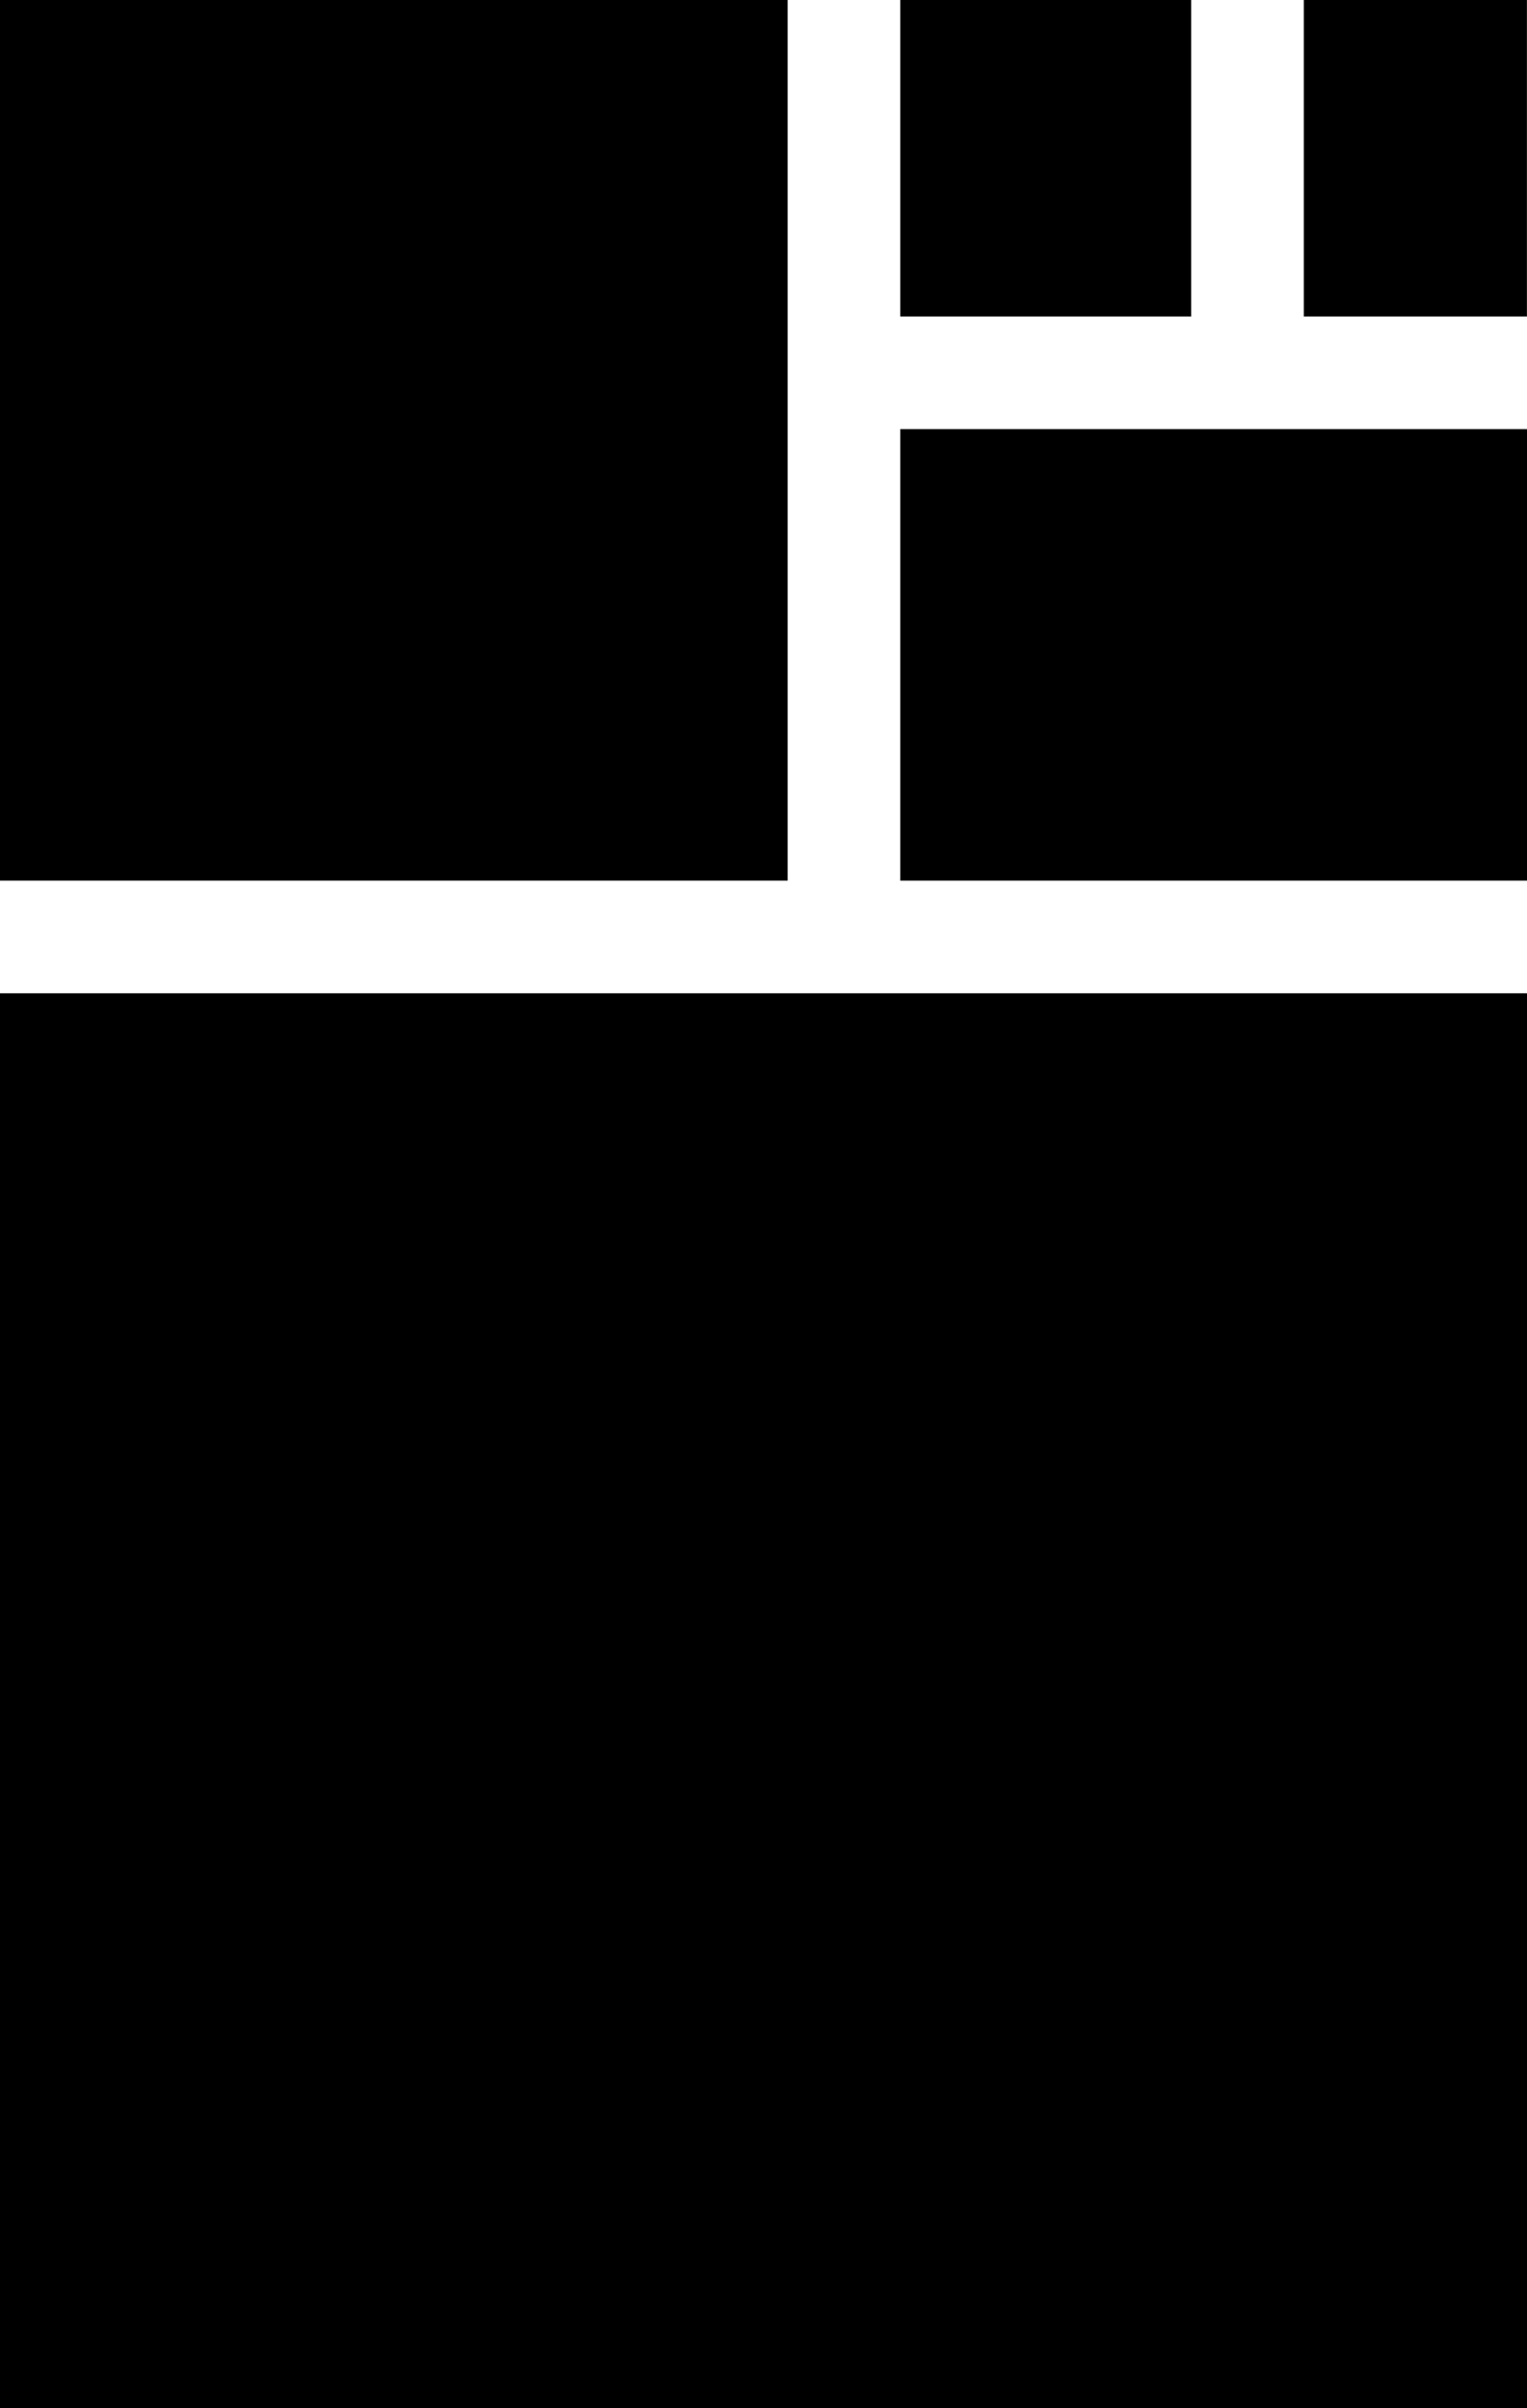
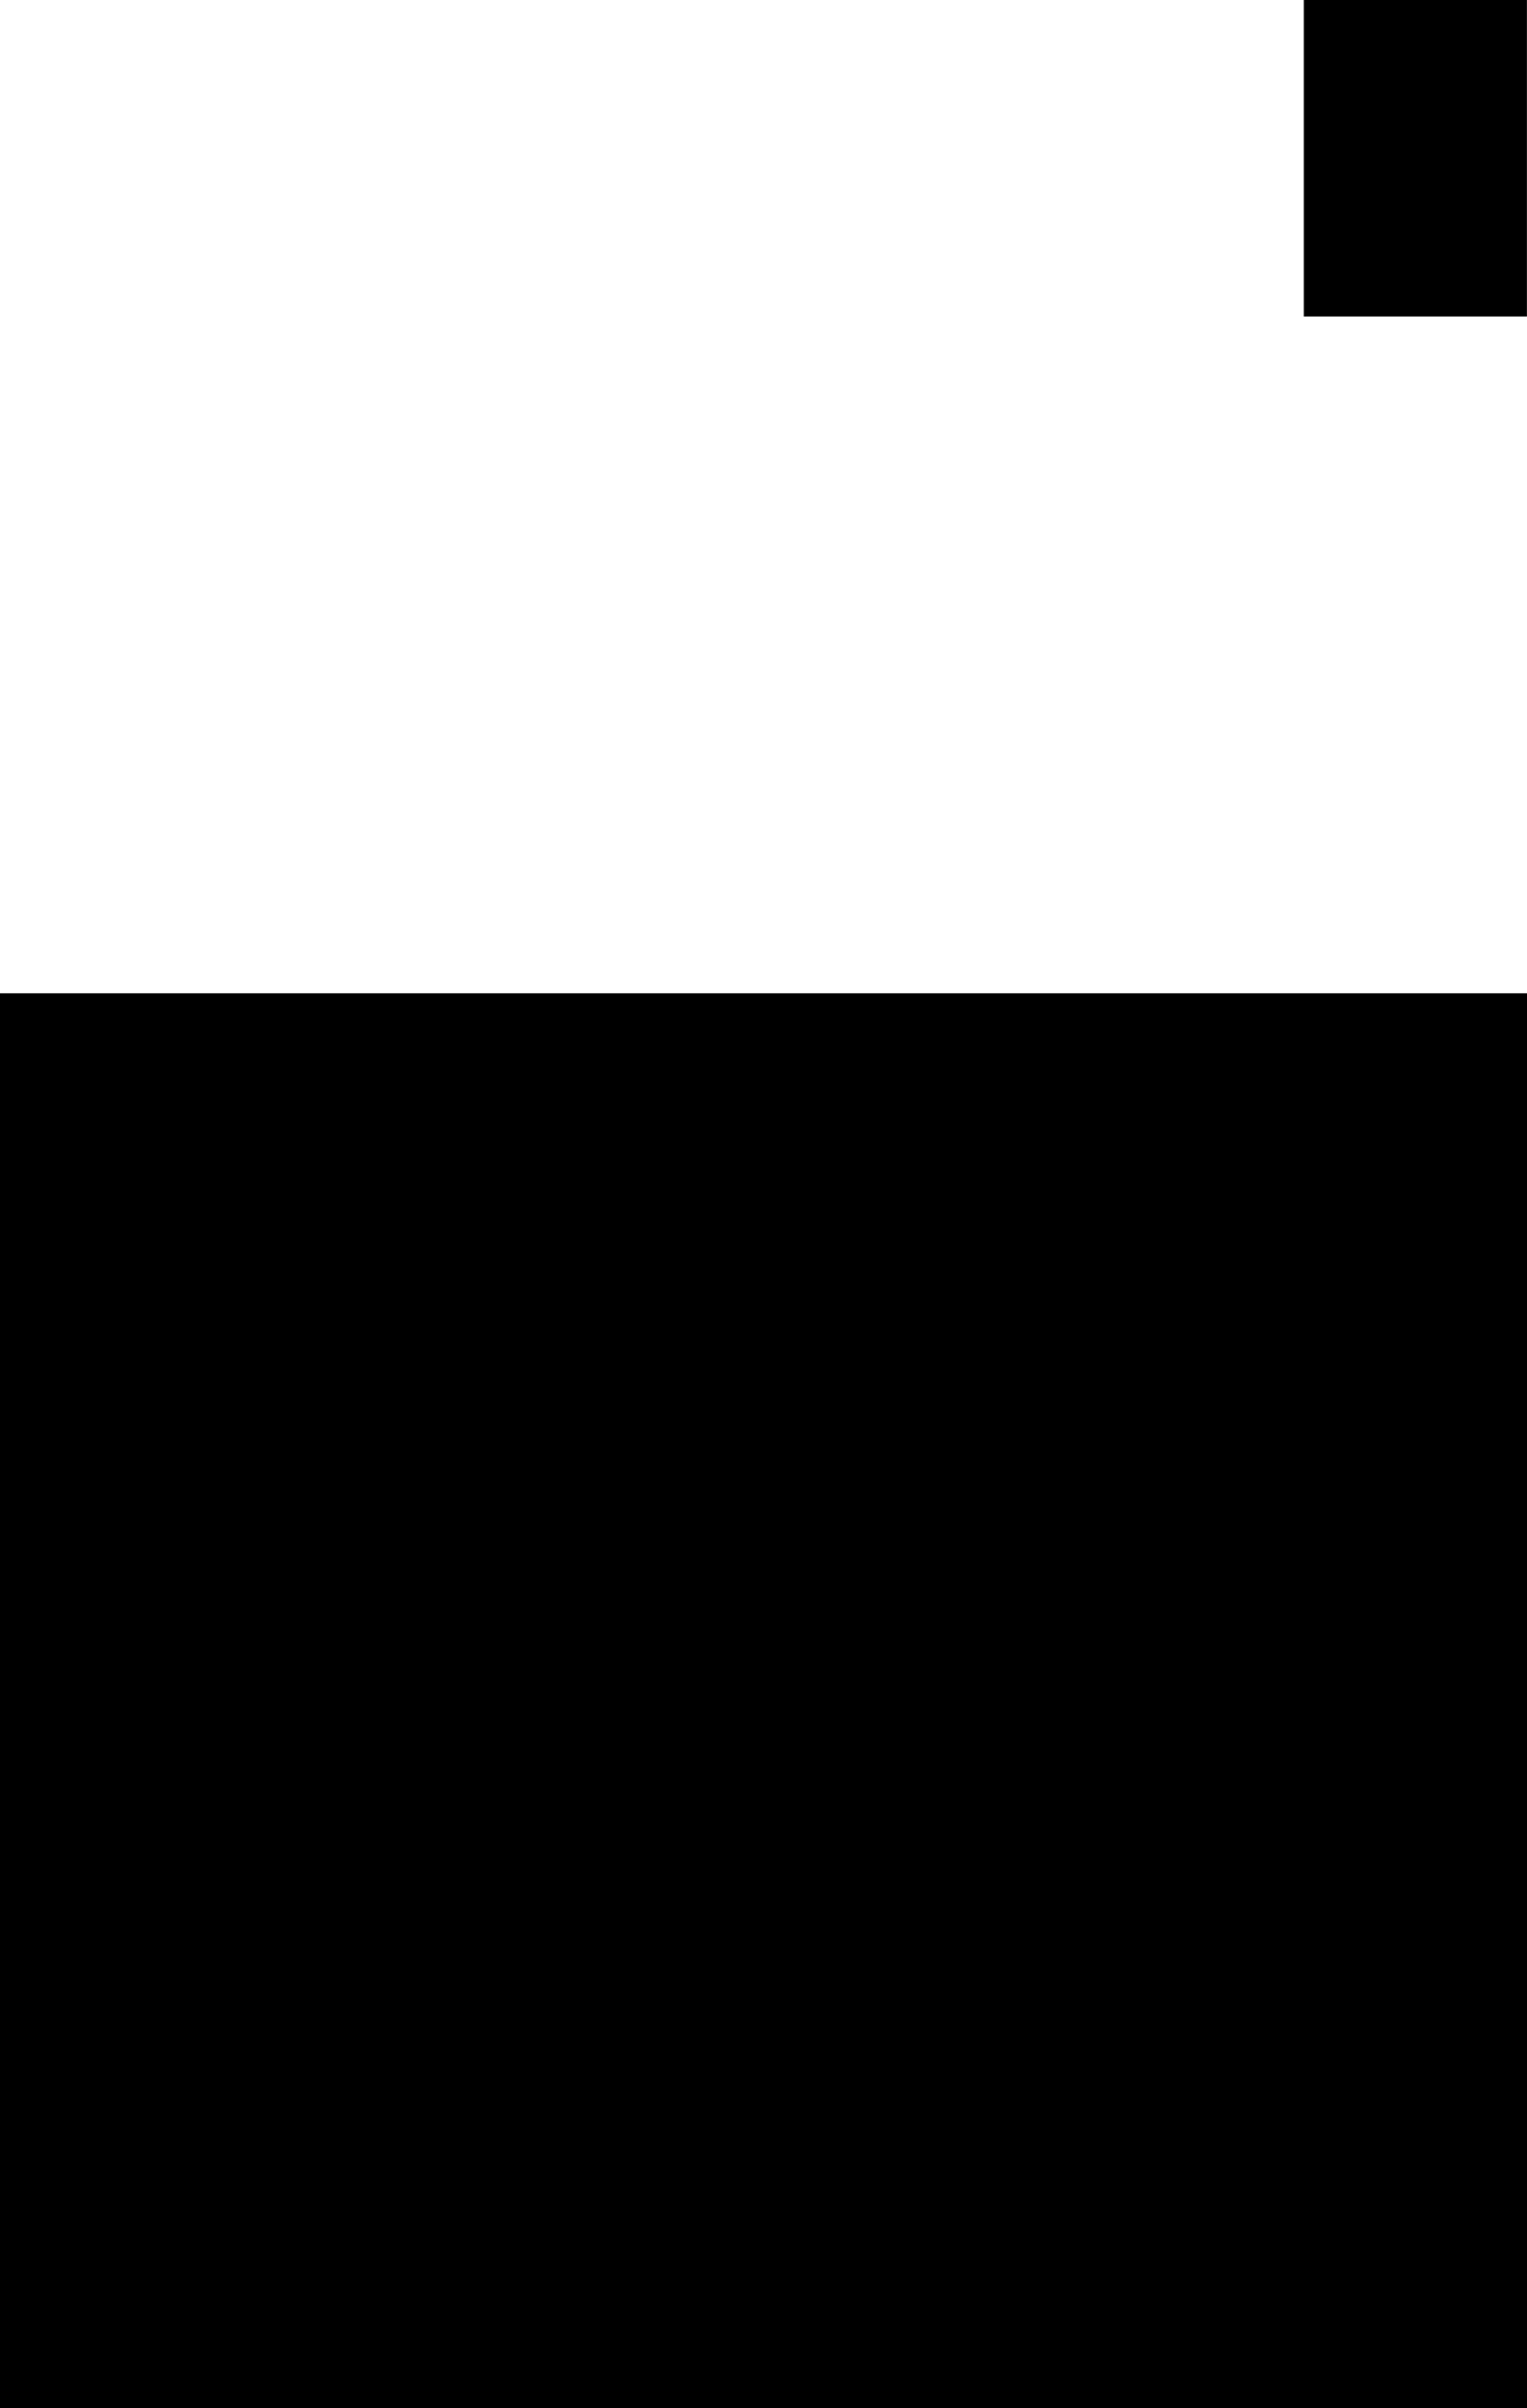
<svg xmlns="http://www.w3.org/2000/svg" id="Capa_2" data-name="Capa 2" viewBox="0 0 190.94 301.02">
  <title>icons_fablab</title>
  <rect x="7.04" y="117.12" width="176.85" height="190.94" transform="translate(308.06 117.12) rotate(90)" />
-   <rect x="-5.8" y="5.8" width="110.08" height="98.49" transform="translate(104.29 5.8) rotate(90)" />
-   <rect x="123.53" y="42.68" width="56.44" height="78.37" transform="translate(233.62 -69.89) rotate(90)" />
-   <rect x="110.98" y="1.59" width="39.56" height="36.38" transform="translate(150.54 -110.98) rotate(90)" />
  <rect x="157.2" y="5.83" width="39.56" height="27.9" transform="translate(196.76 -157.2) rotate(90)" />
</svg>